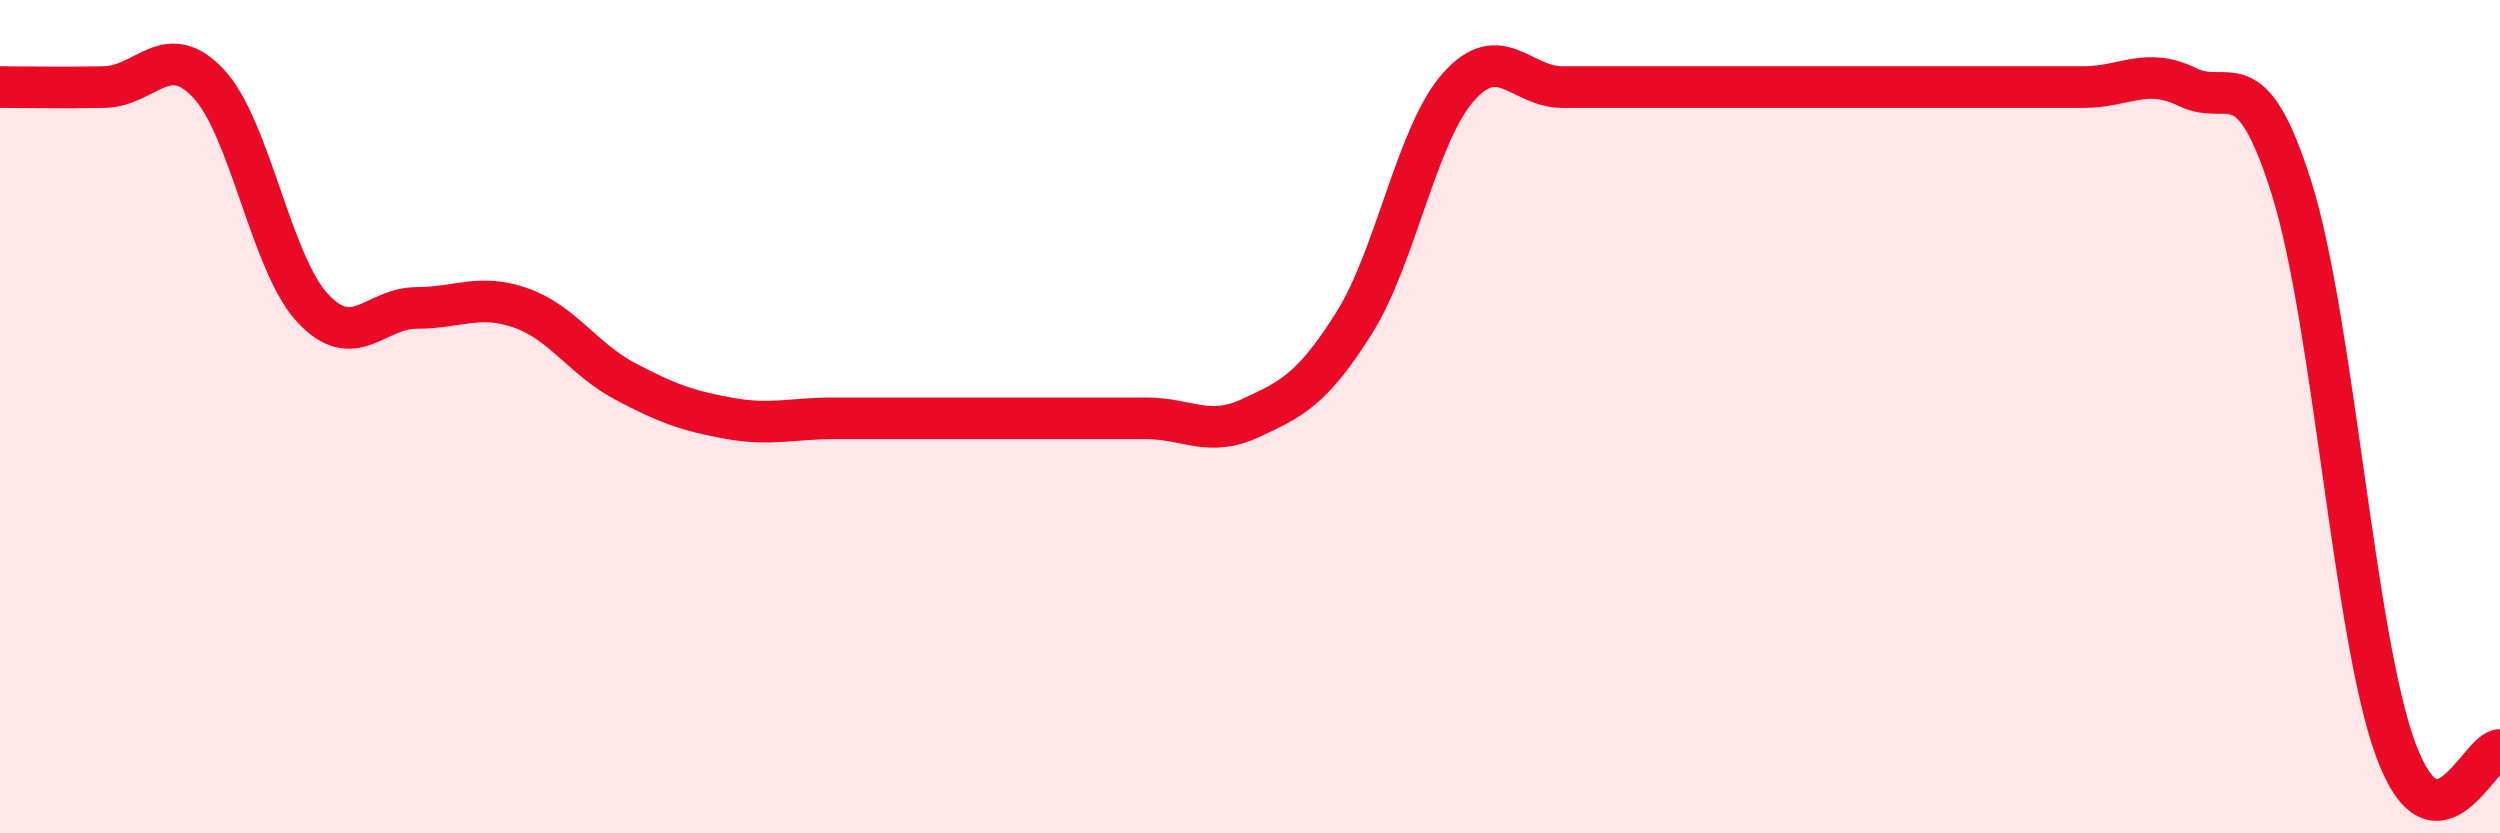
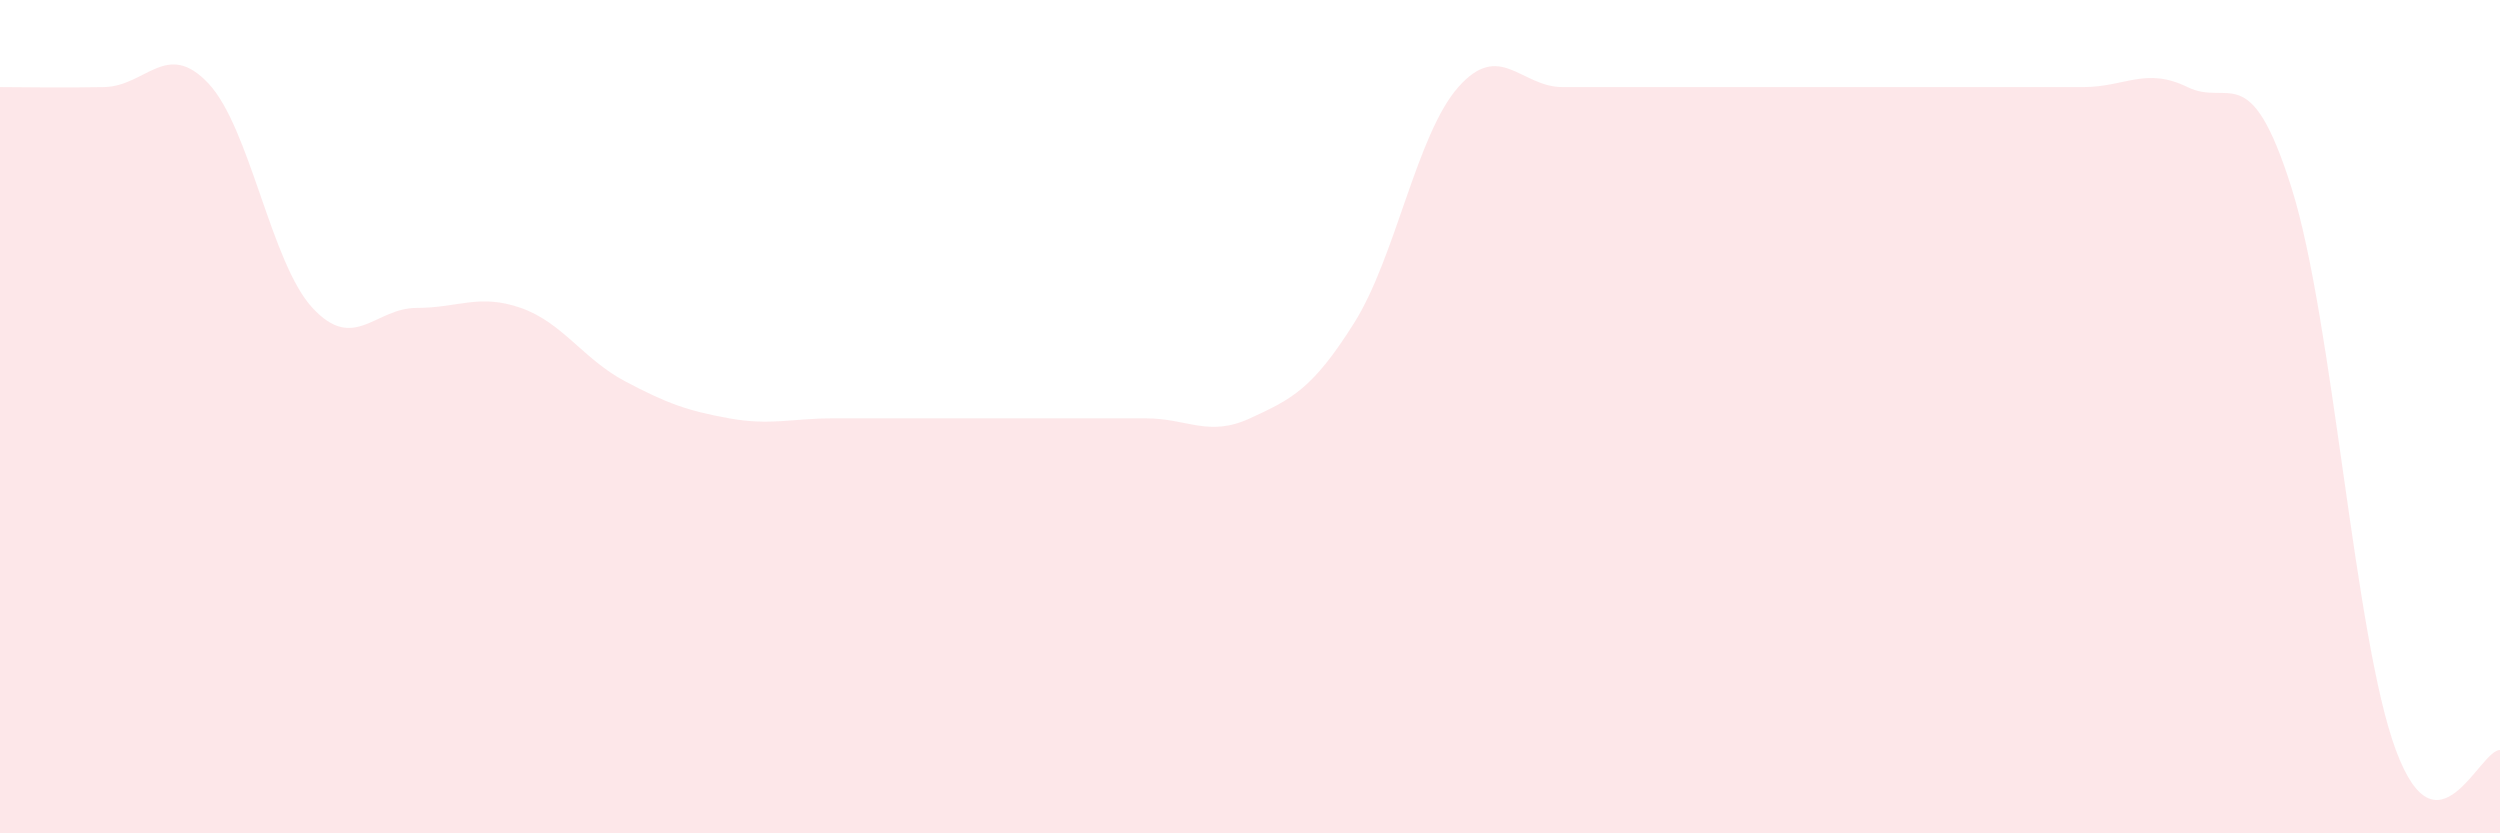
<svg xmlns="http://www.w3.org/2000/svg" width="60" height="20" viewBox="0 0 60 20">
  <path d="M 0,2.09 C 0.5,2.09 1.5,2.11 2.5,2.09 C 3.5,2.07 4,0.94 5,2 C 6,3.06 6.5,6.31 7.5,7.39 C 8.5,8.47 9,7.39 10,7.39 C 11,7.39 11.5,7.04 12.5,7.39 C 13.5,7.74 14,8.62 15,9.15 C 16,9.68 16.5,9.86 17.5,10.04 C 18.5,10.22 19,10.04 20,10.04 C 21,10.04 21.5,10.04 22.5,10.04 C 23.5,10.04 24,10.04 25,10.04 C 26,10.04 26.5,10.04 27.5,10.04 C 28.5,10.04 29,10.5 30,10.04 C 31,9.58 31.5,9.34 32.5,7.75 C 33.5,6.16 34,3.22 35,2.09 C 36,0.96 36.5,2.09 37.5,2.09 C 38.5,2.09 39,2.09 40,2.09 C 41,2.09 41.5,2.09 42.5,2.09 C 43.5,2.09 44,2.09 45,2.09 C 46,2.09 46.5,2.09 47.5,2.09 C 48.5,2.09 49,2.09 50,2.09 C 51,2.09 51.5,1.6 52.5,2.09 C 53.5,2.58 54,1.34 55,4.52 C 56,7.7 56.5,15.3 57.5,18 C 58.5,20.7 59.5,18 60,18L60 20L0 20Z" fill="#EB0A25" opacity="0.1" stroke-linecap="round" stroke-linejoin="round" />
-   <path d="M 0,2.09 C 0.5,2.09 1.5,2.11 2.5,2.09 C 3.5,2.07 4,0.94 5,2 C 6,3.06 6.5,6.31 7.5,7.39 C 8.5,8.47 9,7.39 10,7.39 C 11,7.39 11.5,7.04 12.5,7.39 C 13.5,7.74 14,8.62 15,9.15 C 16,9.68 16.5,9.86 17.5,10.04 C 18.5,10.22 19,10.04 20,10.04 C 21,10.04 21.5,10.04 22.5,10.04 C 23.5,10.04 24,10.04 25,10.04 C 26,10.04 26.5,10.04 27.5,10.04 C 28.5,10.04 29,10.5 30,10.04 C 31,9.58 31.5,9.34 32.5,7.75 C 33.5,6.16 34,3.22 35,2.09 C 36,0.96 36.5,2.09 37.5,2.09 C 38.5,2.09 39,2.09 40,2.09 C 41,2.09 41.5,2.09 42.5,2.09 C 43.5,2.09 44,2.09 45,2.09 C 46,2.09 46.5,2.09 47.5,2.09 C 48.5,2.09 49,2.09 50,2.09 C 51,2.09 51.5,1.6 52.5,2.09 C 53.5,2.58 54,1.34 55,4.52 C 56,7.7 56.5,15.3 57.5,18 C 58.5,20.7 59.5,18 60,18" stroke="#EB0A25" stroke-width="1" fill="none" stroke-linecap="round" stroke-linejoin="round" />
</svg>